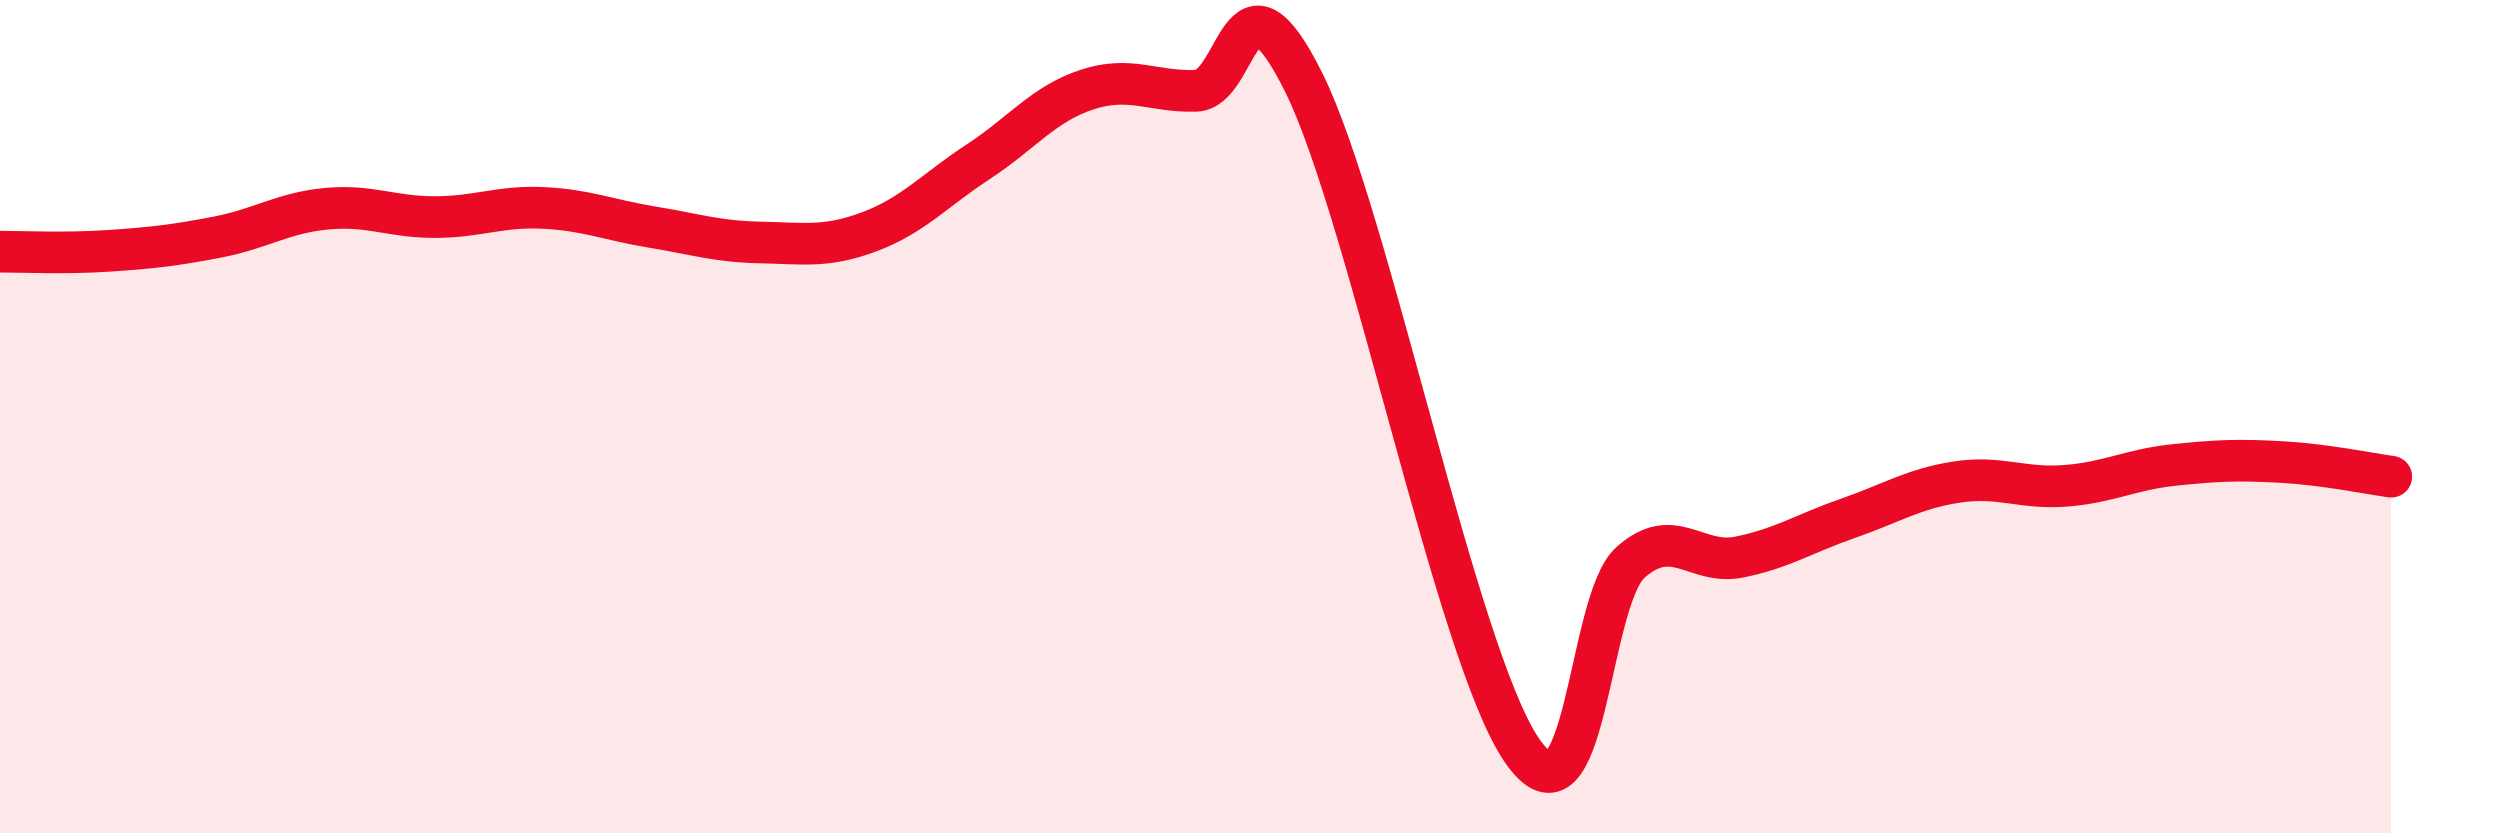
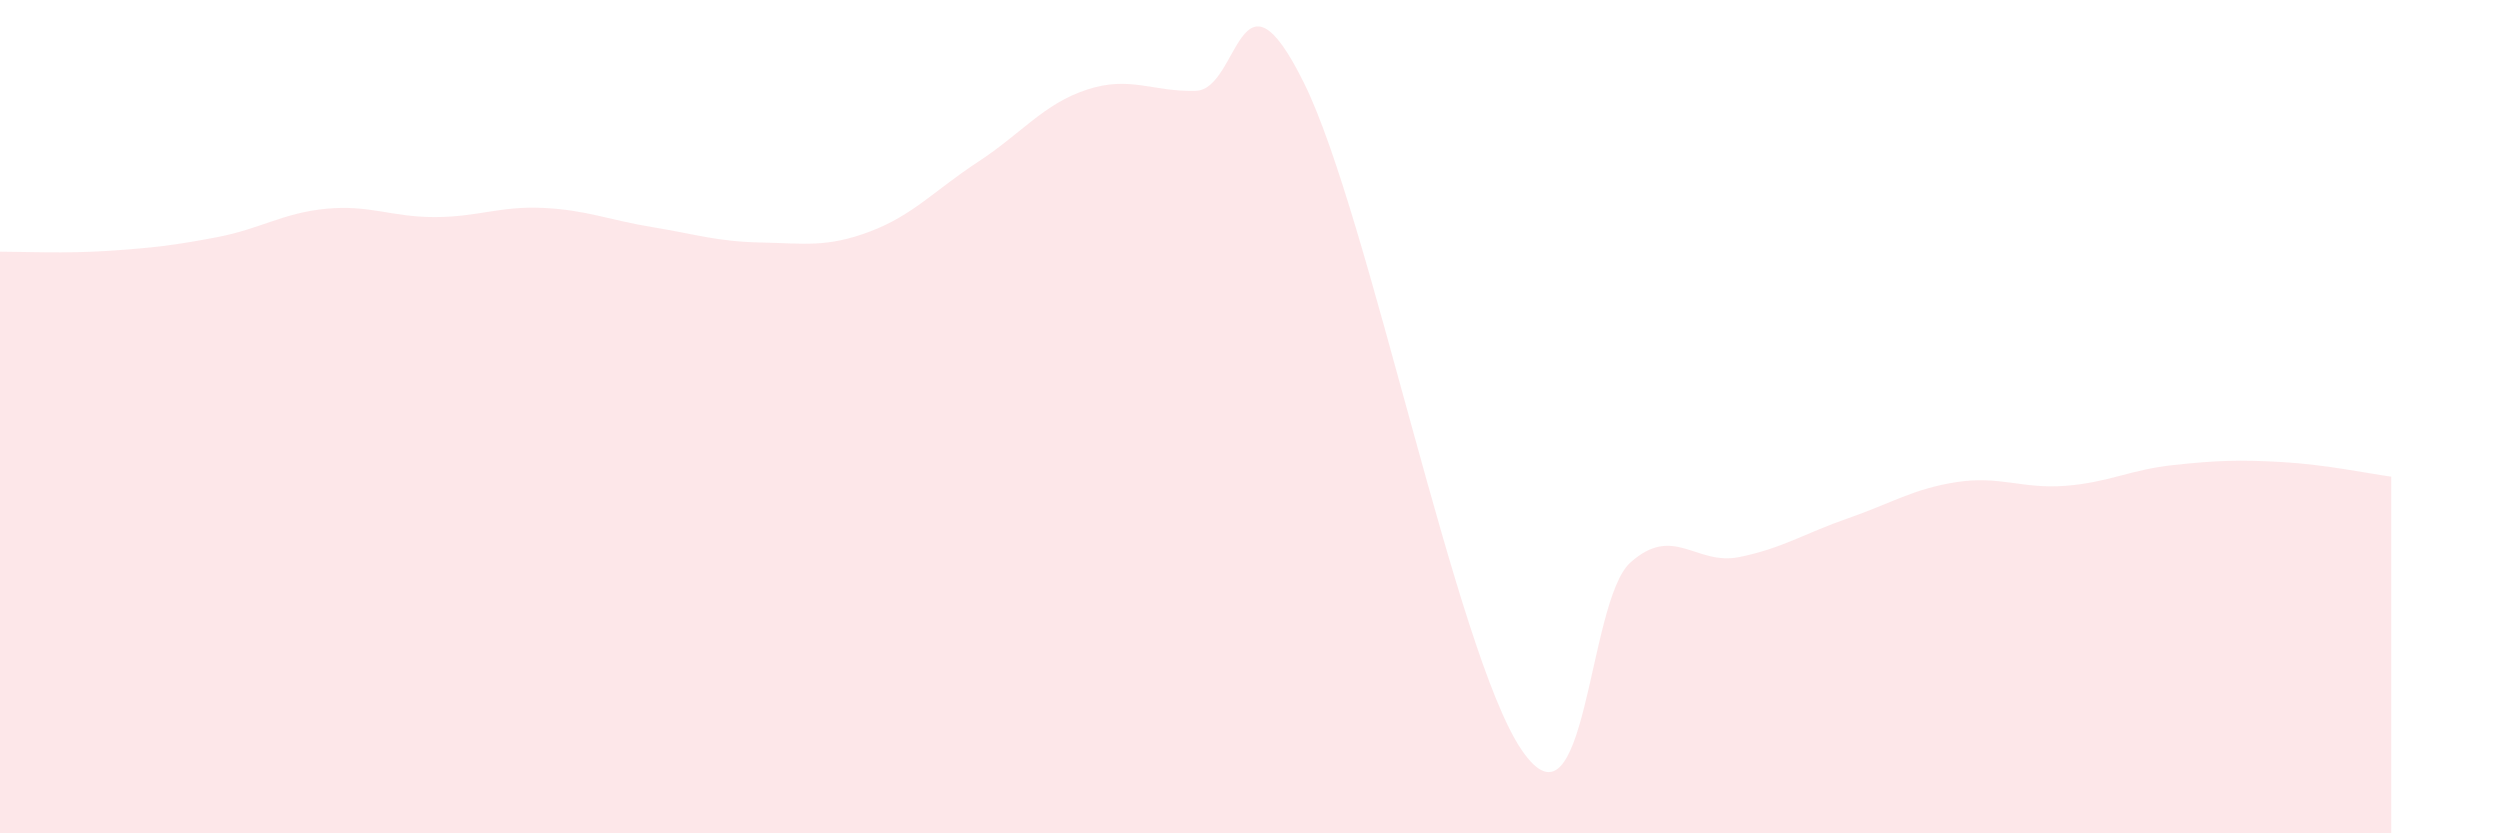
<svg xmlns="http://www.w3.org/2000/svg" width="60" height="20" viewBox="0 0 60 20">
  <path d="M 0,6.04 C 0.52,6.04 1.57,6.09 2.61,6.02 C 3.65,5.95 4.18,5.89 5.22,5.69 C 6.26,5.49 6.79,5.11 7.83,5.01 C 8.87,4.91 9.39,5.21 10.43,5.21 C 11.47,5.21 12,4.94 13.04,4.99 C 14.08,5.04 14.61,5.28 15.65,5.45 C 16.69,5.62 17.22,5.8 18.26,5.82 C 19.3,5.84 19.83,5.95 20.87,5.56 C 21.91,5.17 22.44,4.56 23.48,3.88 C 24.52,3.2 25.05,2.49 26.09,2.15 C 27.13,1.81 27.66,2.21 28.7,2.18 C 29.74,2.15 29.74,-1.16 31.3,2 C 32.86,5.16 34.95,15.7 36.52,18 C 38.09,20.3 38.09,14.43 39.13,13.5 C 40.17,12.57 40.7,13.58 41.74,13.37 C 42.78,13.16 43.31,12.8 44.35,12.44 C 45.39,12.08 45.92,11.73 46.96,11.57 C 48,11.41 48.53,11.74 49.57,11.66 C 50.61,11.58 51.13,11.27 52.17,11.16 C 53.21,11.05 53.74,11.03 54.78,11.09 C 55.82,11.15 56.87,11.37 57.39,11.44L57.39 20L0 20Z" fill="#EB0A25" opacity="0.1" stroke-linecap="round" stroke-linejoin="round" />
-   <path d="M 0,6.04 C 0.52,6.04 1.57,6.09 2.61,6.02 C 3.65,5.95 4.18,5.89 5.22,5.69 C 6.26,5.49 6.79,5.11 7.83,5.01 C 8.87,4.91 9.39,5.21 10.43,5.21 C 11.47,5.21 12,4.94 13.04,4.99 C 14.08,5.04 14.61,5.28 15.65,5.45 C 16.69,5.62 17.22,5.8 18.26,5.82 C 19.3,5.84 19.83,5.95 20.87,5.56 C 21.91,5.17 22.44,4.56 23.48,3.88 C 24.52,3.2 25.05,2.49 26.09,2.15 C 27.13,1.81 27.66,2.21 28.7,2.18 C 29.74,2.15 29.74,-1.16 31.3,2 C 32.86,5.16 34.95,15.7 36.52,18 C 38.09,20.3 38.09,14.43 39.13,13.5 C 40.17,12.57 40.7,13.58 41.74,13.37 C 42.78,13.16 43.31,12.8 44.35,12.44 C 45.39,12.08 45.92,11.73 46.96,11.57 C 48,11.41 48.53,11.74 49.57,11.66 C 50.61,11.58 51.13,11.27 52.17,11.16 C 53.21,11.05 53.74,11.03 54.78,11.09 C 55.82,11.15 56.87,11.37 57.39,11.44" stroke="#EB0A25" stroke-width="1" fill="none" stroke-linecap="round" stroke-linejoin="round" />
</svg>